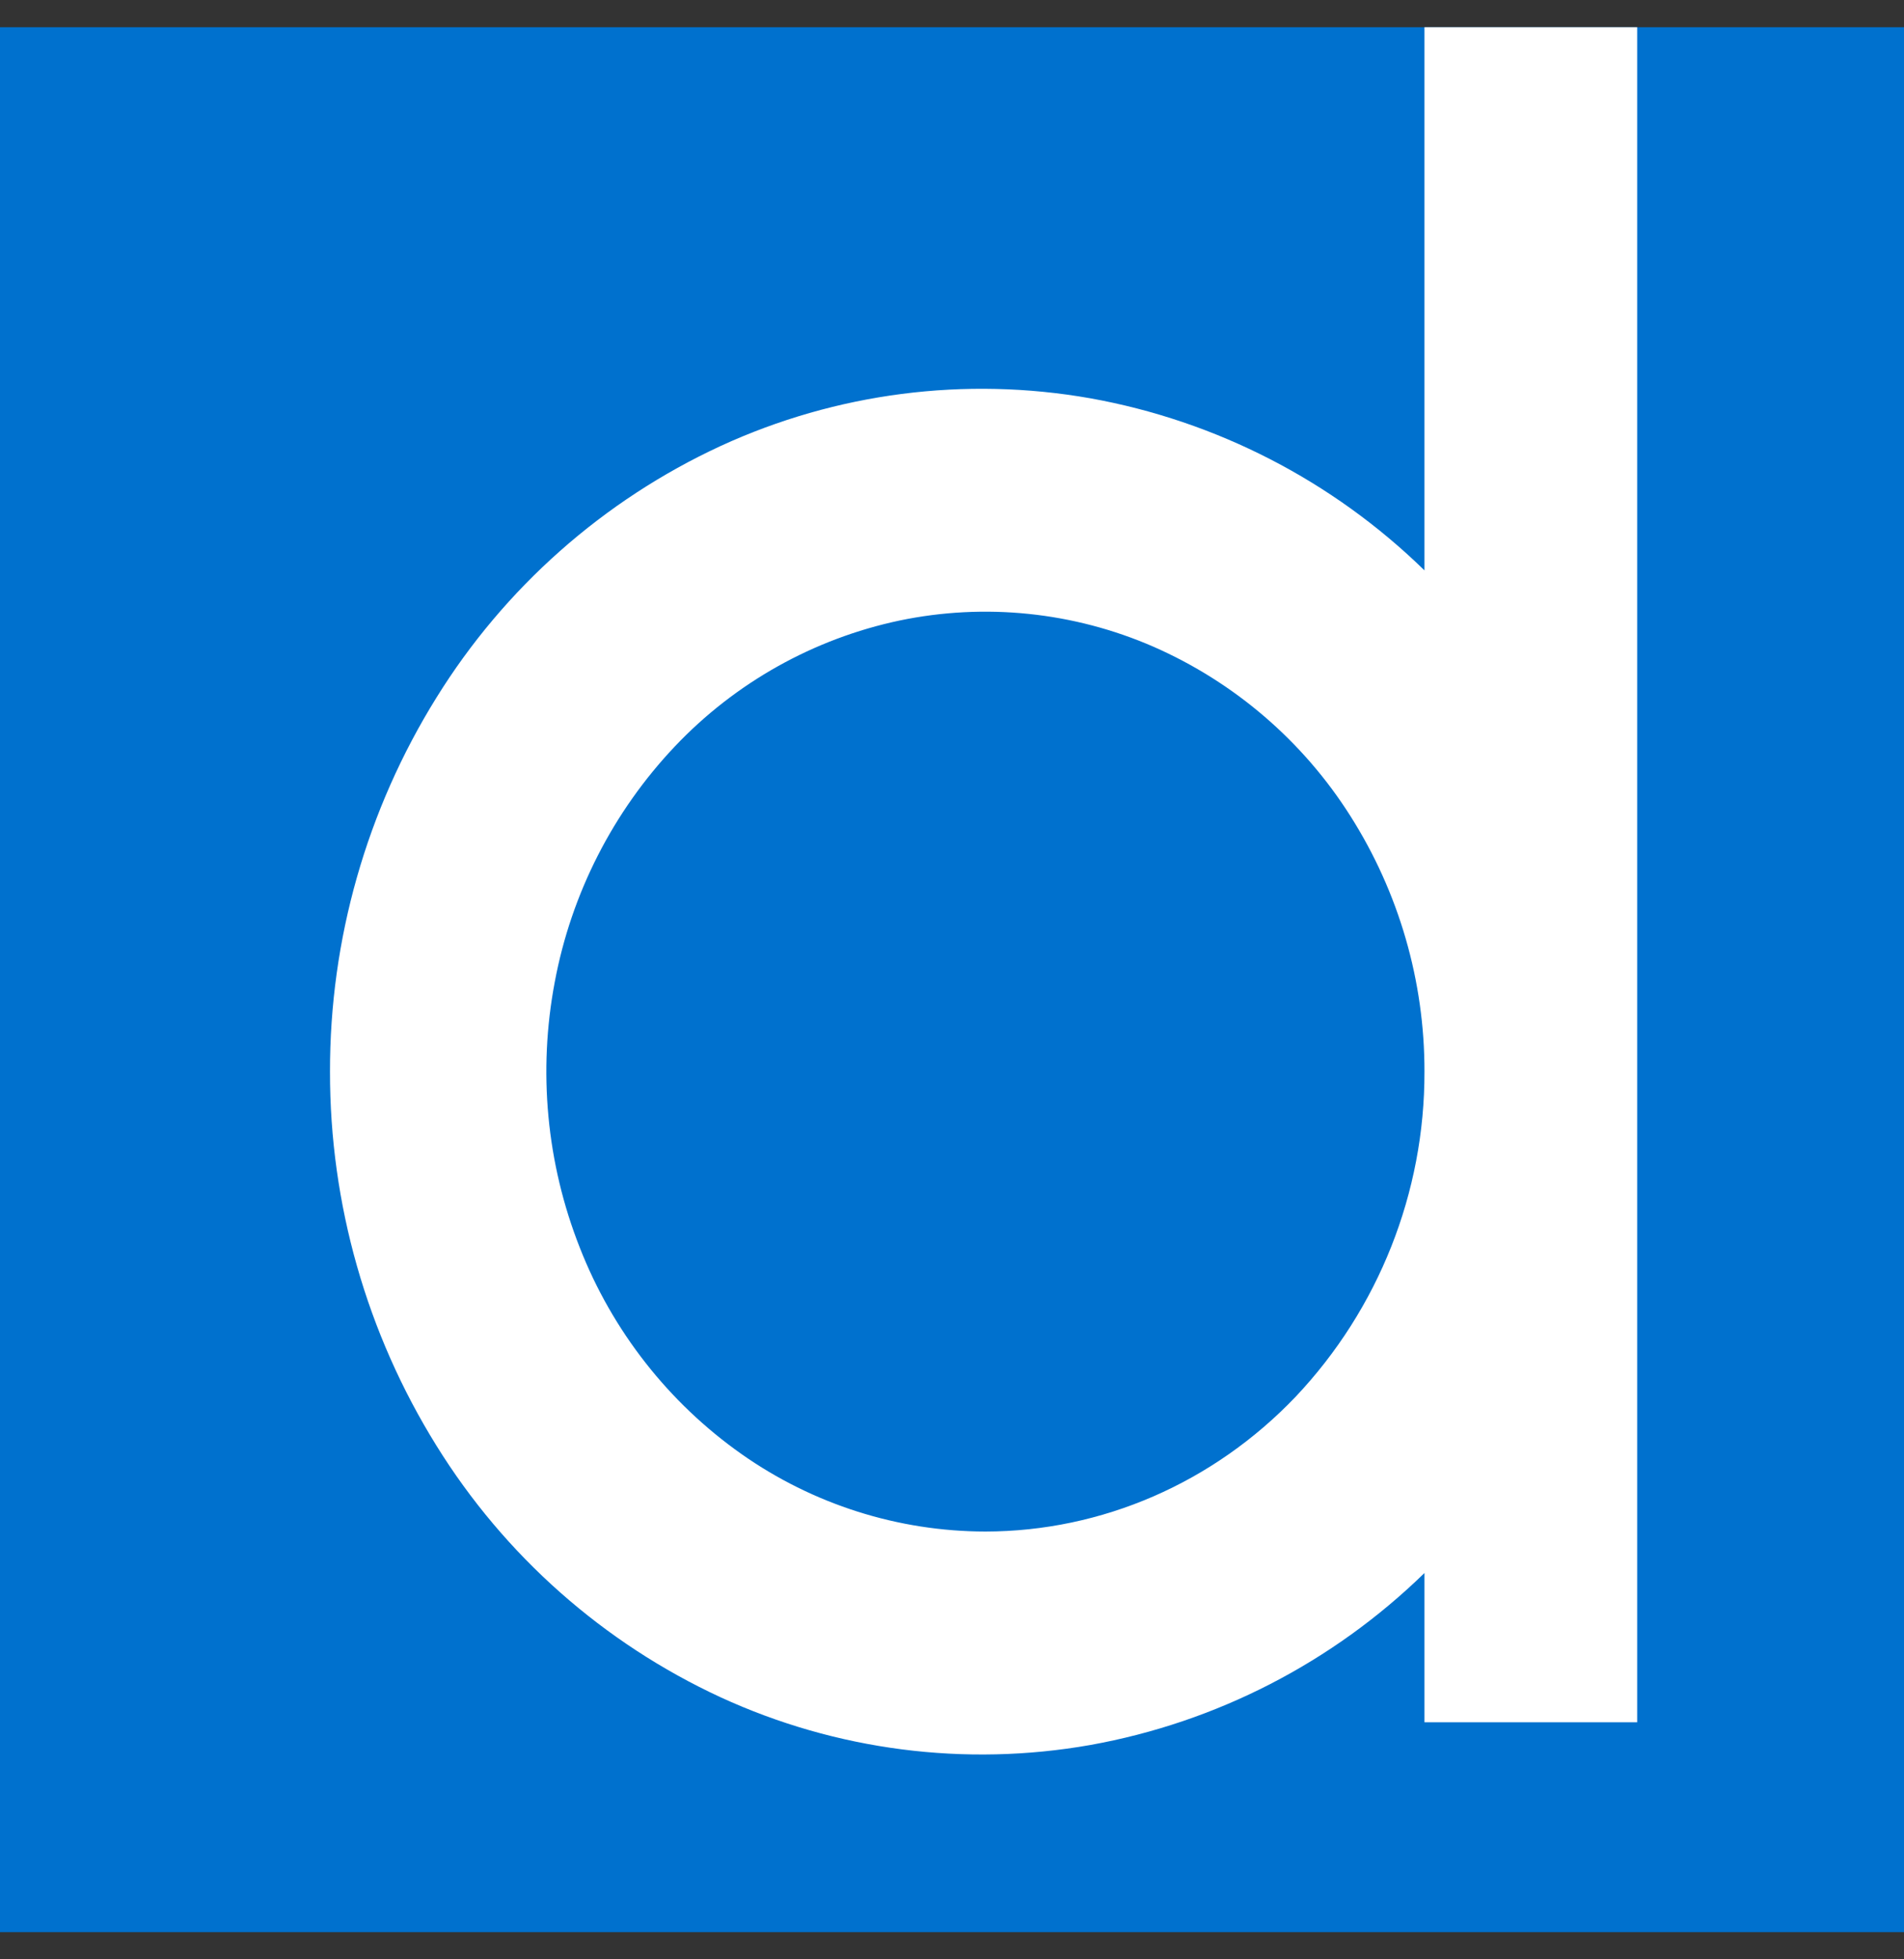
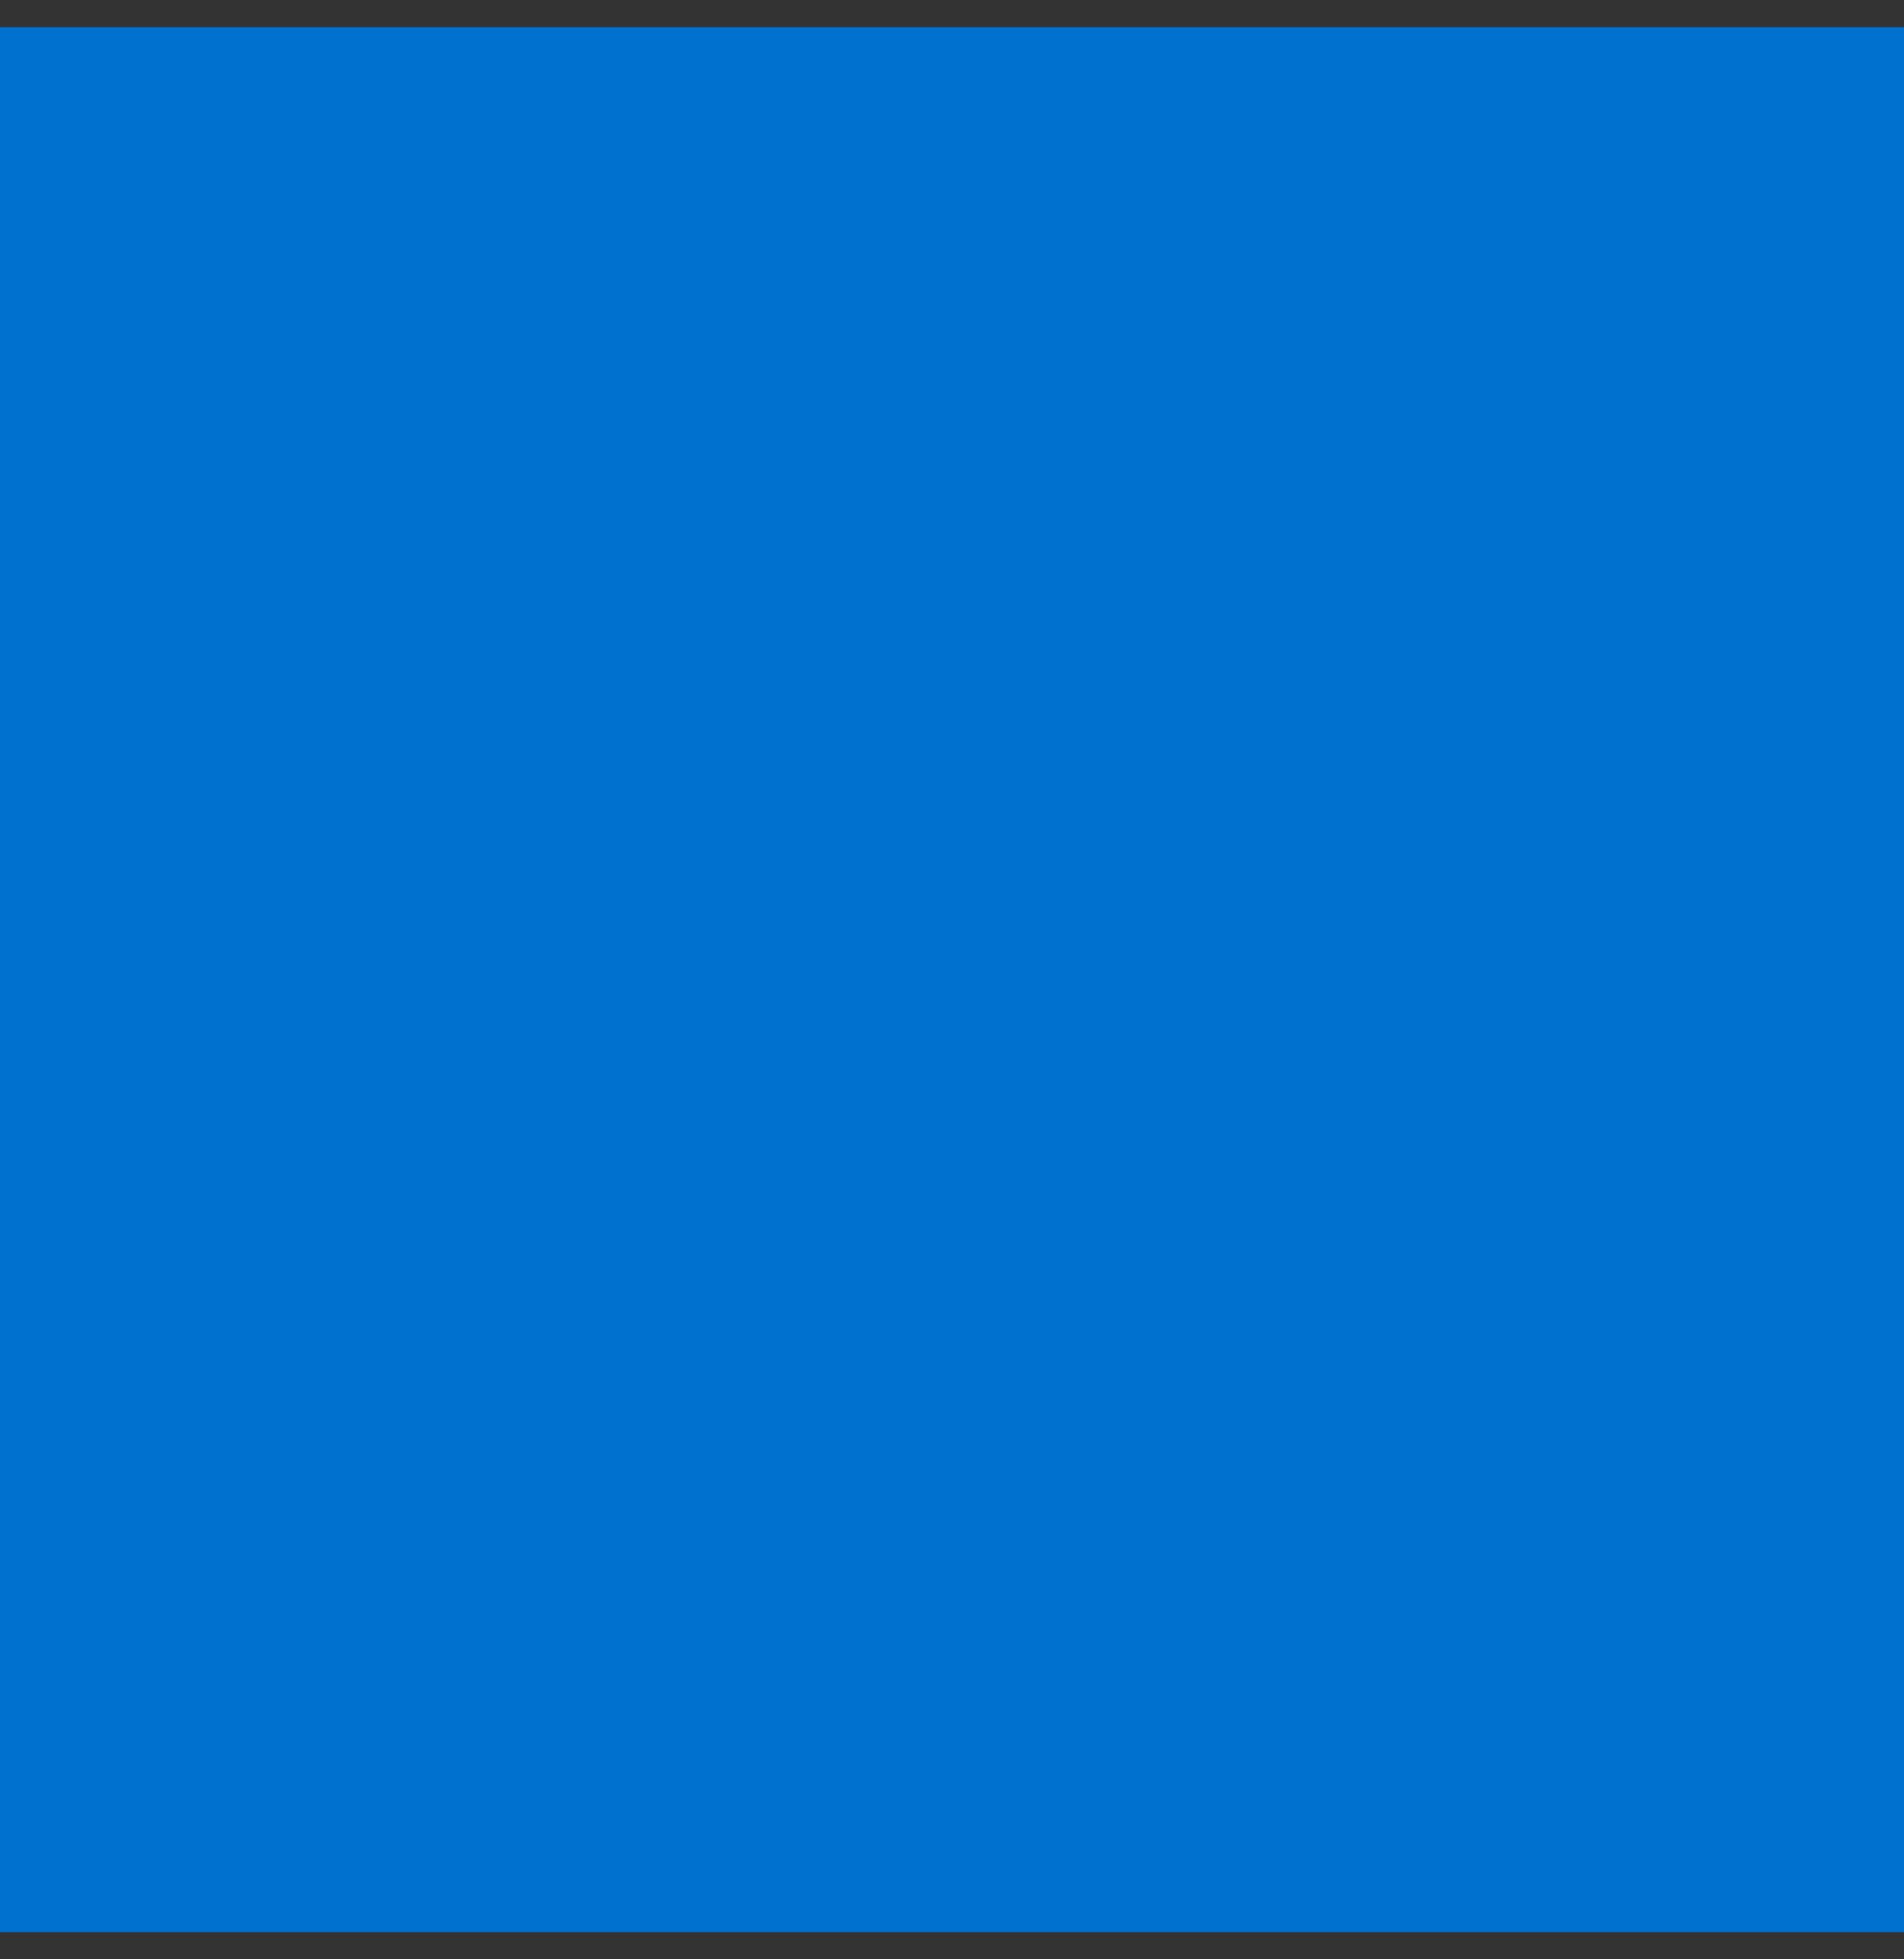
<svg xmlns="http://www.w3.org/2000/svg" width="35" height="36" viewBox="0 0 35 36" fill="none">
  <rect x="0" y="0" width="35" height="36" fill="#333333" stroke="none" />
  <g style="mix-blend-mode:luminosity" clip-path="url(#clip0_954_31785)">
    <rect width="35" height="35" transform="translate(0 0.5)" fill="#0071CE" />
-     <path d="M26.185 0V10.48C24.499 8.835 22.36 7.734 20.042 7.318C17.741 6.912 15.371 7.218 13.248 8.194C11.091 9.191 9.273 10.8 8.021 12.821C6.739 14.883 6.062 17.263 6.066 19.691C6.063 22.118 6.74 24.498 8.021 26.559C9.273 28.58 11.091 30.189 13.248 31.186C15.371 32.162 17.741 32.468 20.042 32.062C22.36 31.646 24.499 30.545 26.185 28.902V31.645H30.095V0H26.185ZM18.115 28.14C16.509 28.138 14.943 27.64 13.63 26.716C12.289 25.771 11.256 24.452 10.658 22.924C10.046 21.373 9.887 19.68 10.198 18.042C10.502 16.417 11.269 14.914 12.406 13.714C13.517 12.542 14.958 11.735 16.538 11.401C18.105 11.075 19.734 11.243 21.202 11.882C22.692 12.535 23.954 13.619 24.824 14.994C25.715 16.398 26.188 18.027 26.185 19.69C26.19 21.91 25.343 24.048 23.818 25.662C22.306 27.247 20.255 28.137 18.115 28.14Z" fill="white" />
  </g>
  <defs>
    <clipPath id="clip0_954_31785">
      <rect width="35" height="35" fill="white" transform="translate(0 0.5)" />
    </clipPath>
  </defs>
</svg>